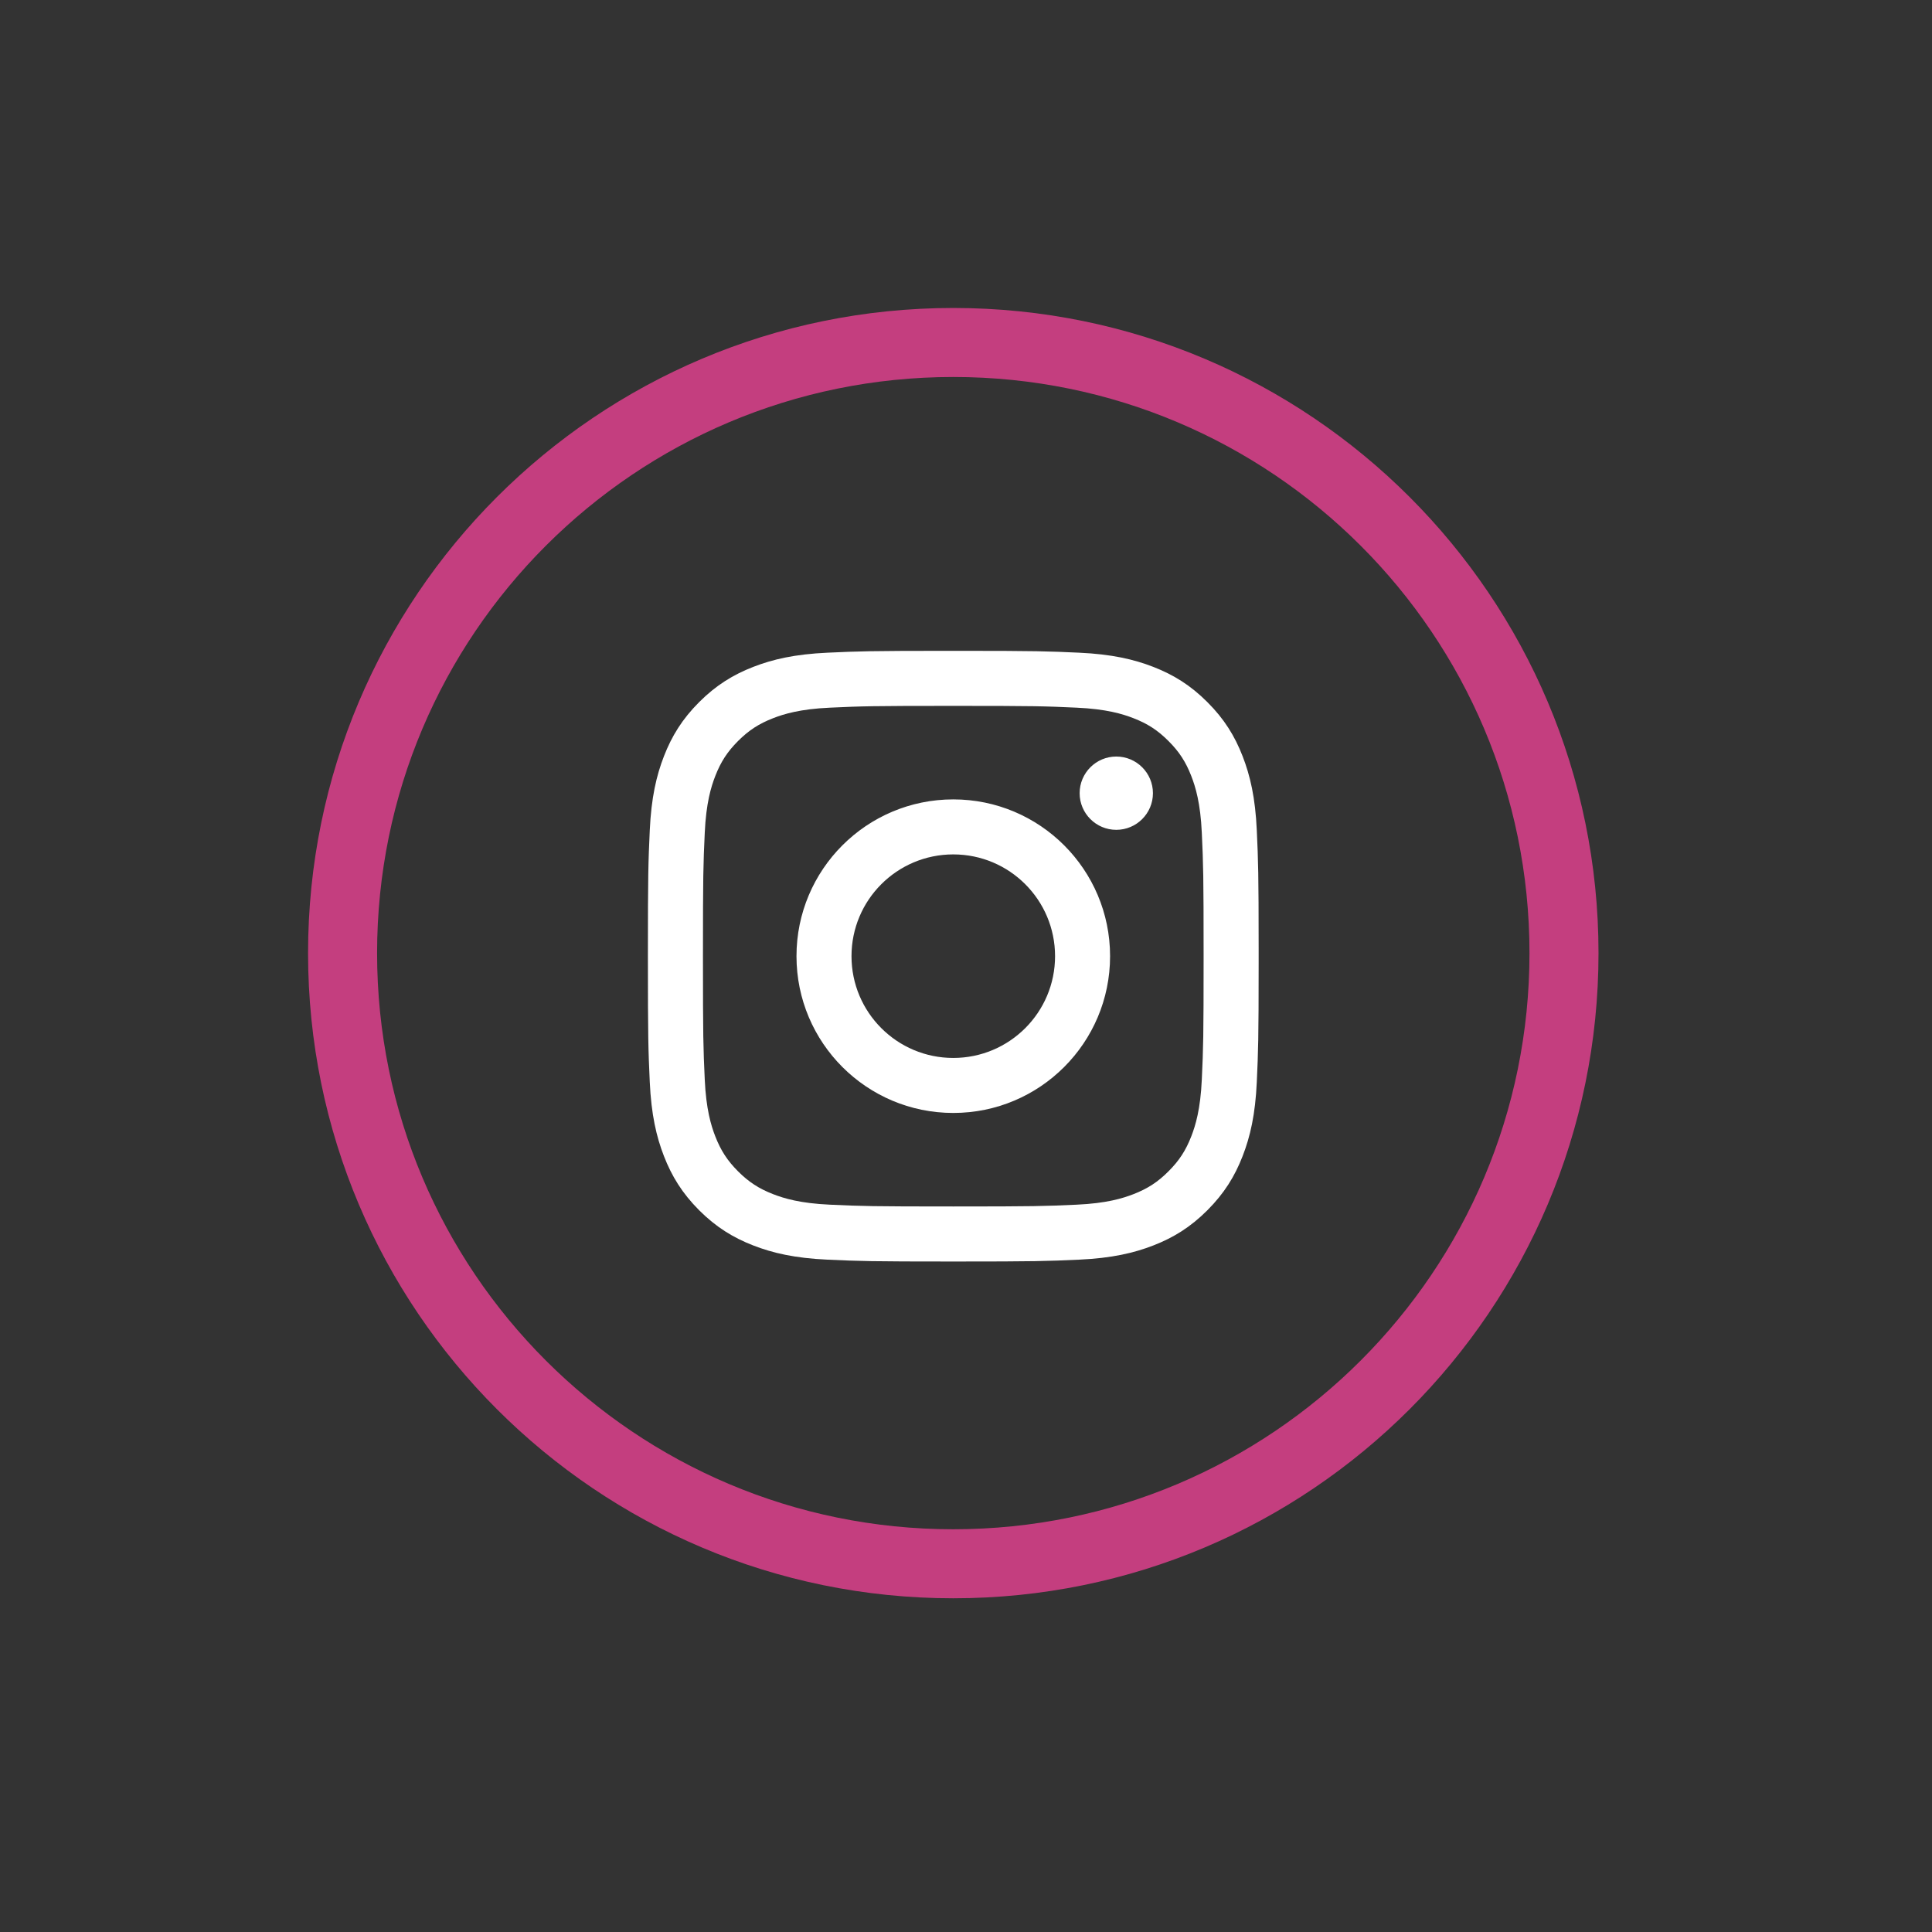
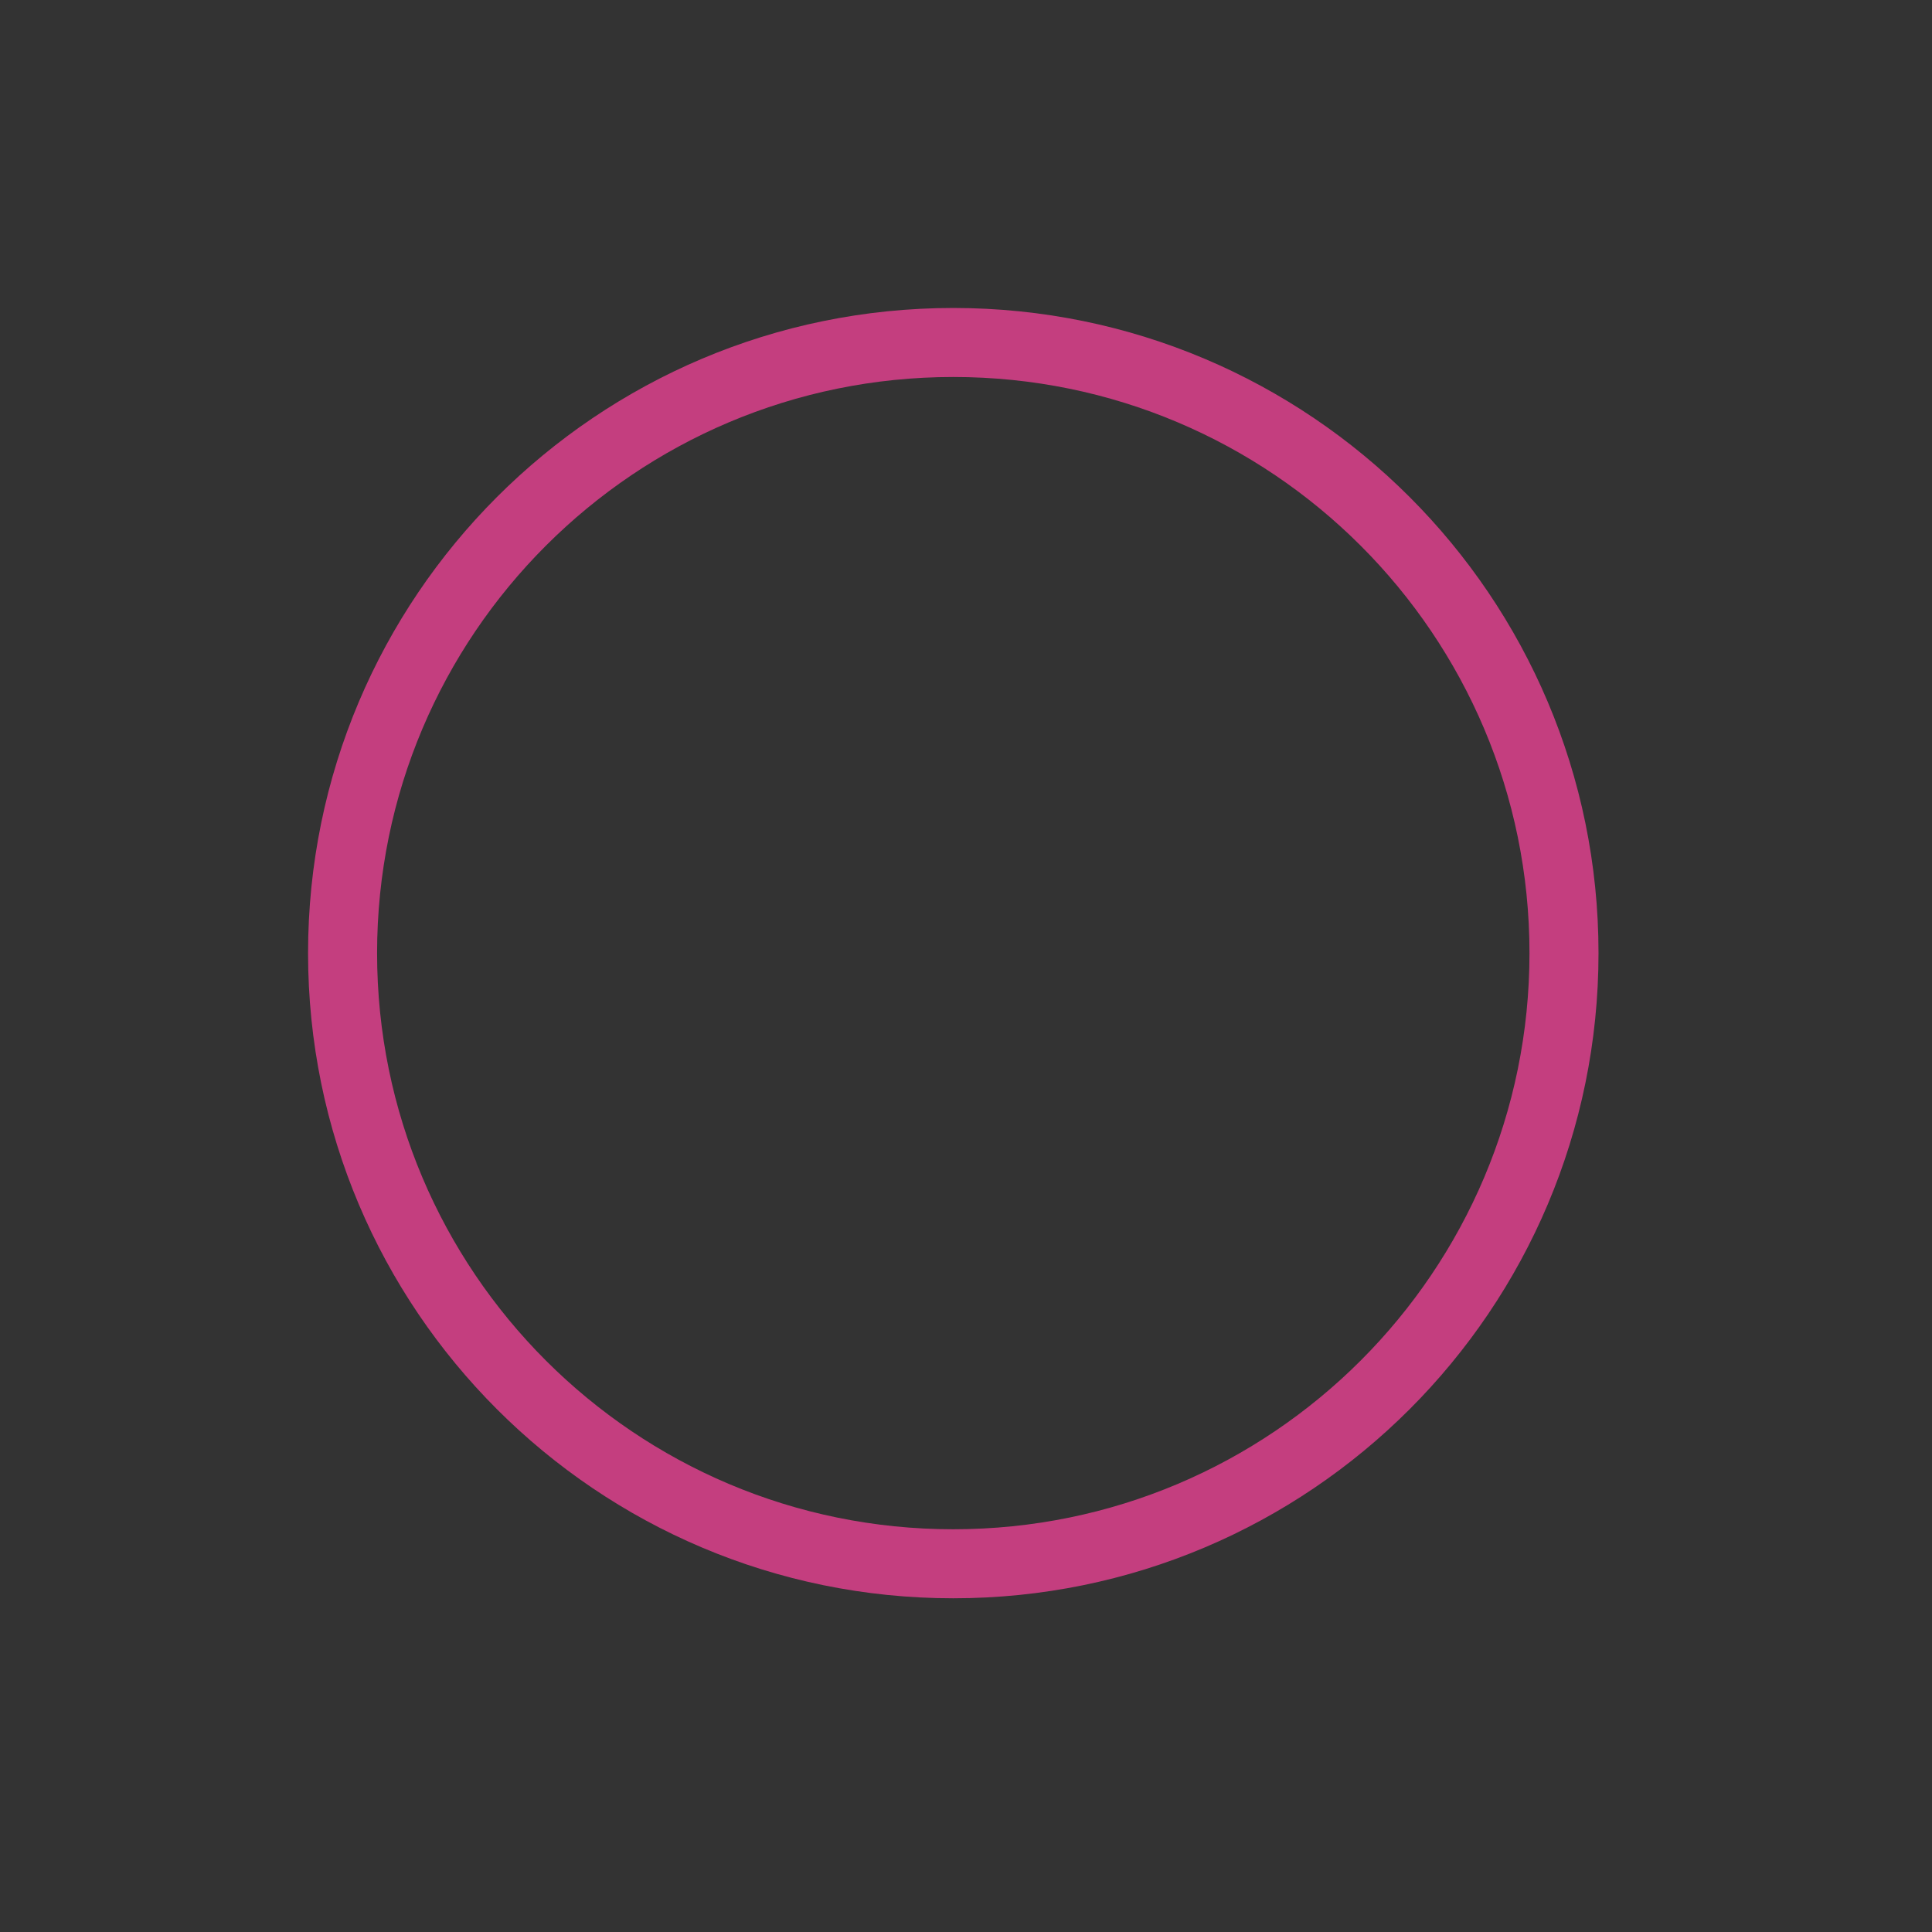
<svg xmlns="http://www.w3.org/2000/svg" width="100%" height="100%" viewBox="0 0 56 56" version="1.1" xml:space="preserve" style="fill-rule:evenodd;clip-rule:evenodd;stroke-miterlimit:10;">
  <rect x="0" y="0" width="56" height="56" fill="#333333" stroke="none" />
  <g transform="matrix(1,0,0,1,-168.406,-5104.95)">
    <g transform="matrix(0.392,0,0,5.884,493.339,996.926)">
      <g transform="matrix(2.552,0,0,-0.17,-803.58,705.872)">
        <path d="M17.695,35.39C27.468,35.39 35.39,27.468 35.39,17.695C35.39,7.922 27.468,0 17.695,0C7.922,0 0,7.922 0,17.695C0,27.468 7.922,35.39 17.695,35.39" style="fill:none;stroke:rgb(196,62,127);stroke-width:2px;" />
      </g>
      <g transform="matrix(2.552,0,0,0.17,-1259,657.947)">
-         <path d="M195.932,255.457C193.729,255.458 193.418,255.469 192.503,255.511C191.562,255.554 190.918,255.703 190.356,255.922C189.774,256.149 189.28,256.451 188.788,256.943C188.297,257.434 187.994,257.928 187.768,258.51C187.549,259.072 187.4,259.716 187.357,260.657C187.314,261.601 187.303,261.902 187.303,264.305C187.303,266.708 187.314,267.009 187.357,267.952C187.4,268.894 187.549,269.538 187.768,270.1C187.994,270.682 188.297,271.175 188.788,271.668C189.28,272.159 189.774,272.462 190.356,272.688C190.918,272.907 191.562,273.056 192.503,273.099C193.447,273.142 193.748,273.153 196.151,273.153C198.554,273.153 198.855,273.142 199.799,273.099C200.74,273.056 201.384,272.907 201.946,272.688C202.528,272.462 203.022,272.159 203.513,271.668C204.005,271.175 204.308,270.682 204.534,270.1C204.753,269.538 204.903,268.894 204.945,267.952C204.987,267.038 204.998,266.727 204.999,264.524L204.999,264.086C204.998,261.883 204.987,261.572 204.945,260.657C204.903,259.716 204.753,259.072 204.534,258.51C204.308,257.928 204.005,257.434 203.513,256.943C203.022,256.451 202.528,256.149 201.946,255.922C201.384,255.703 200.74,255.554 199.799,255.511C198.884,255.469 198.573,255.458 196.37,255.457L195.932,255.457ZM201.936,259.582C201.936,260.168 201.46,260.644 200.874,260.644C200.288,260.644 199.812,260.168 199.812,259.582C199.812,258.996 200.288,258.52 200.874,258.52C201.46,258.52 201.936,258.996 201.936,259.582ZM196.151,267.254C194.522,267.254 193.202,265.934 193.202,264.305C193.202,262.676 194.522,261.356 196.151,261.356C197.78,261.356 199.1,262.676 199.1,264.305C199.1,265.934 197.78,267.254 196.151,267.254ZM196.151,259.762C193.642,259.762 191.608,261.796 191.608,264.305C191.608,266.814 193.642,268.848 196.151,268.848C198.66,268.848 200.694,266.814 200.694,264.305C200.694,261.796 198.66,259.762 196.151,259.762ZM196.151,257.052C198.513,257.052 198.793,257.061 199.726,257.104C200.589,257.143 201.057,257.287 201.369,257.408C201.782,257.568 202.077,257.76 202.386,258.07C202.696,258.379 202.888,258.674 203.048,259.087C203.169,259.399 203.313,259.867 203.352,260.73C203.395,261.663 203.404,261.942 203.404,264.305C203.404,266.667 203.395,266.947 203.352,267.88C203.313,268.743 203.169,269.211 203.048,269.523C202.888,269.936 202.696,270.231 202.386,270.54C202.077,270.85 201.782,271.042 201.369,271.202C201.057,271.323 200.589,271.467 199.726,271.506C198.793,271.549 198.513,271.558 196.151,271.558C193.789,271.558 193.509,271.549 192.576,271.506C191.713,271.467 191.245,271.323 190.933,271.202C190.52,271.042 190.225,270.85 189.915,270.54C189.606,270.231 189.414,269.936 189.254,269.523C189.133,269.211 188.989,268.743 188.95,267.88C188.907,266.947 188.898,266.667 188.898,264.305C188.898,261.942 188.907,261.663 188.95,260.73C188.989,259.867 189.133,259.399 189.254,259.087C189.414,258.674 189.606,258.379 189.915,258.07C190.225,257.76 190.52,257.568 190.933,257.408C191.245,257.287 191.713,257.143 192.576,257.104C193.509,257.061 193.789,257.052 196.151,257.052Z" style="fill:white;" />
-       </g>
+         </g>
    </g>
  </g>
</svg>